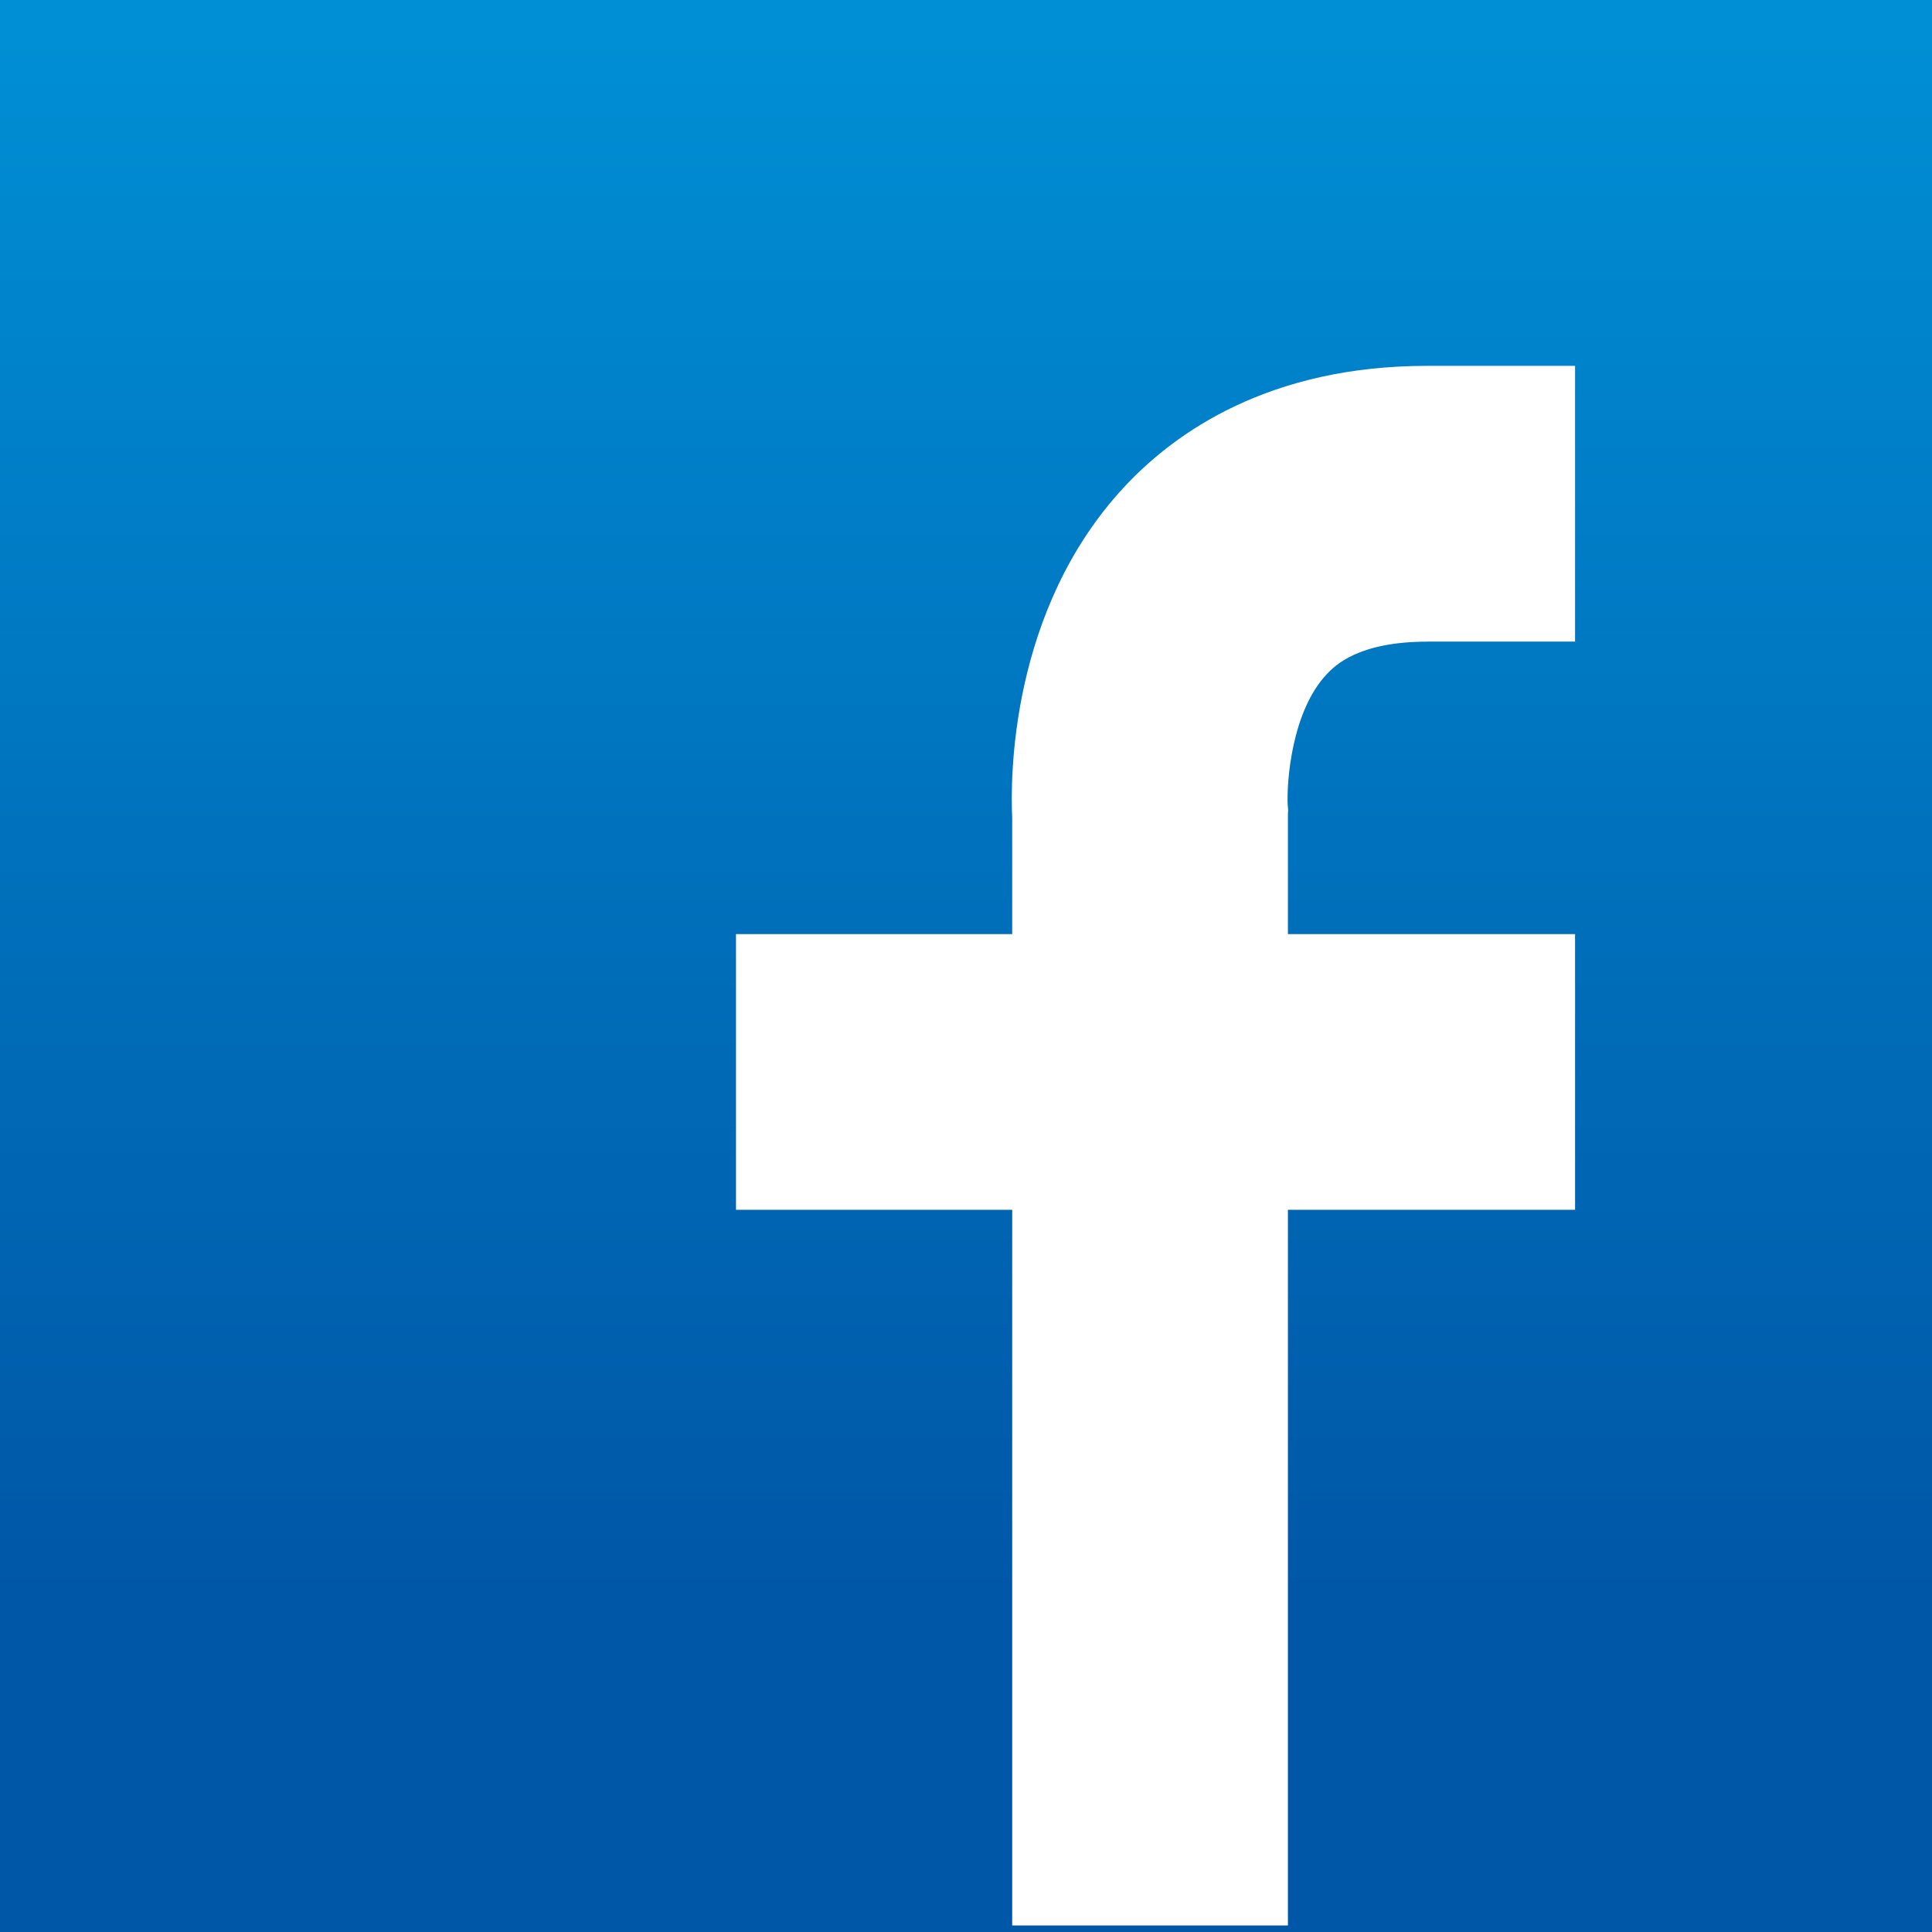
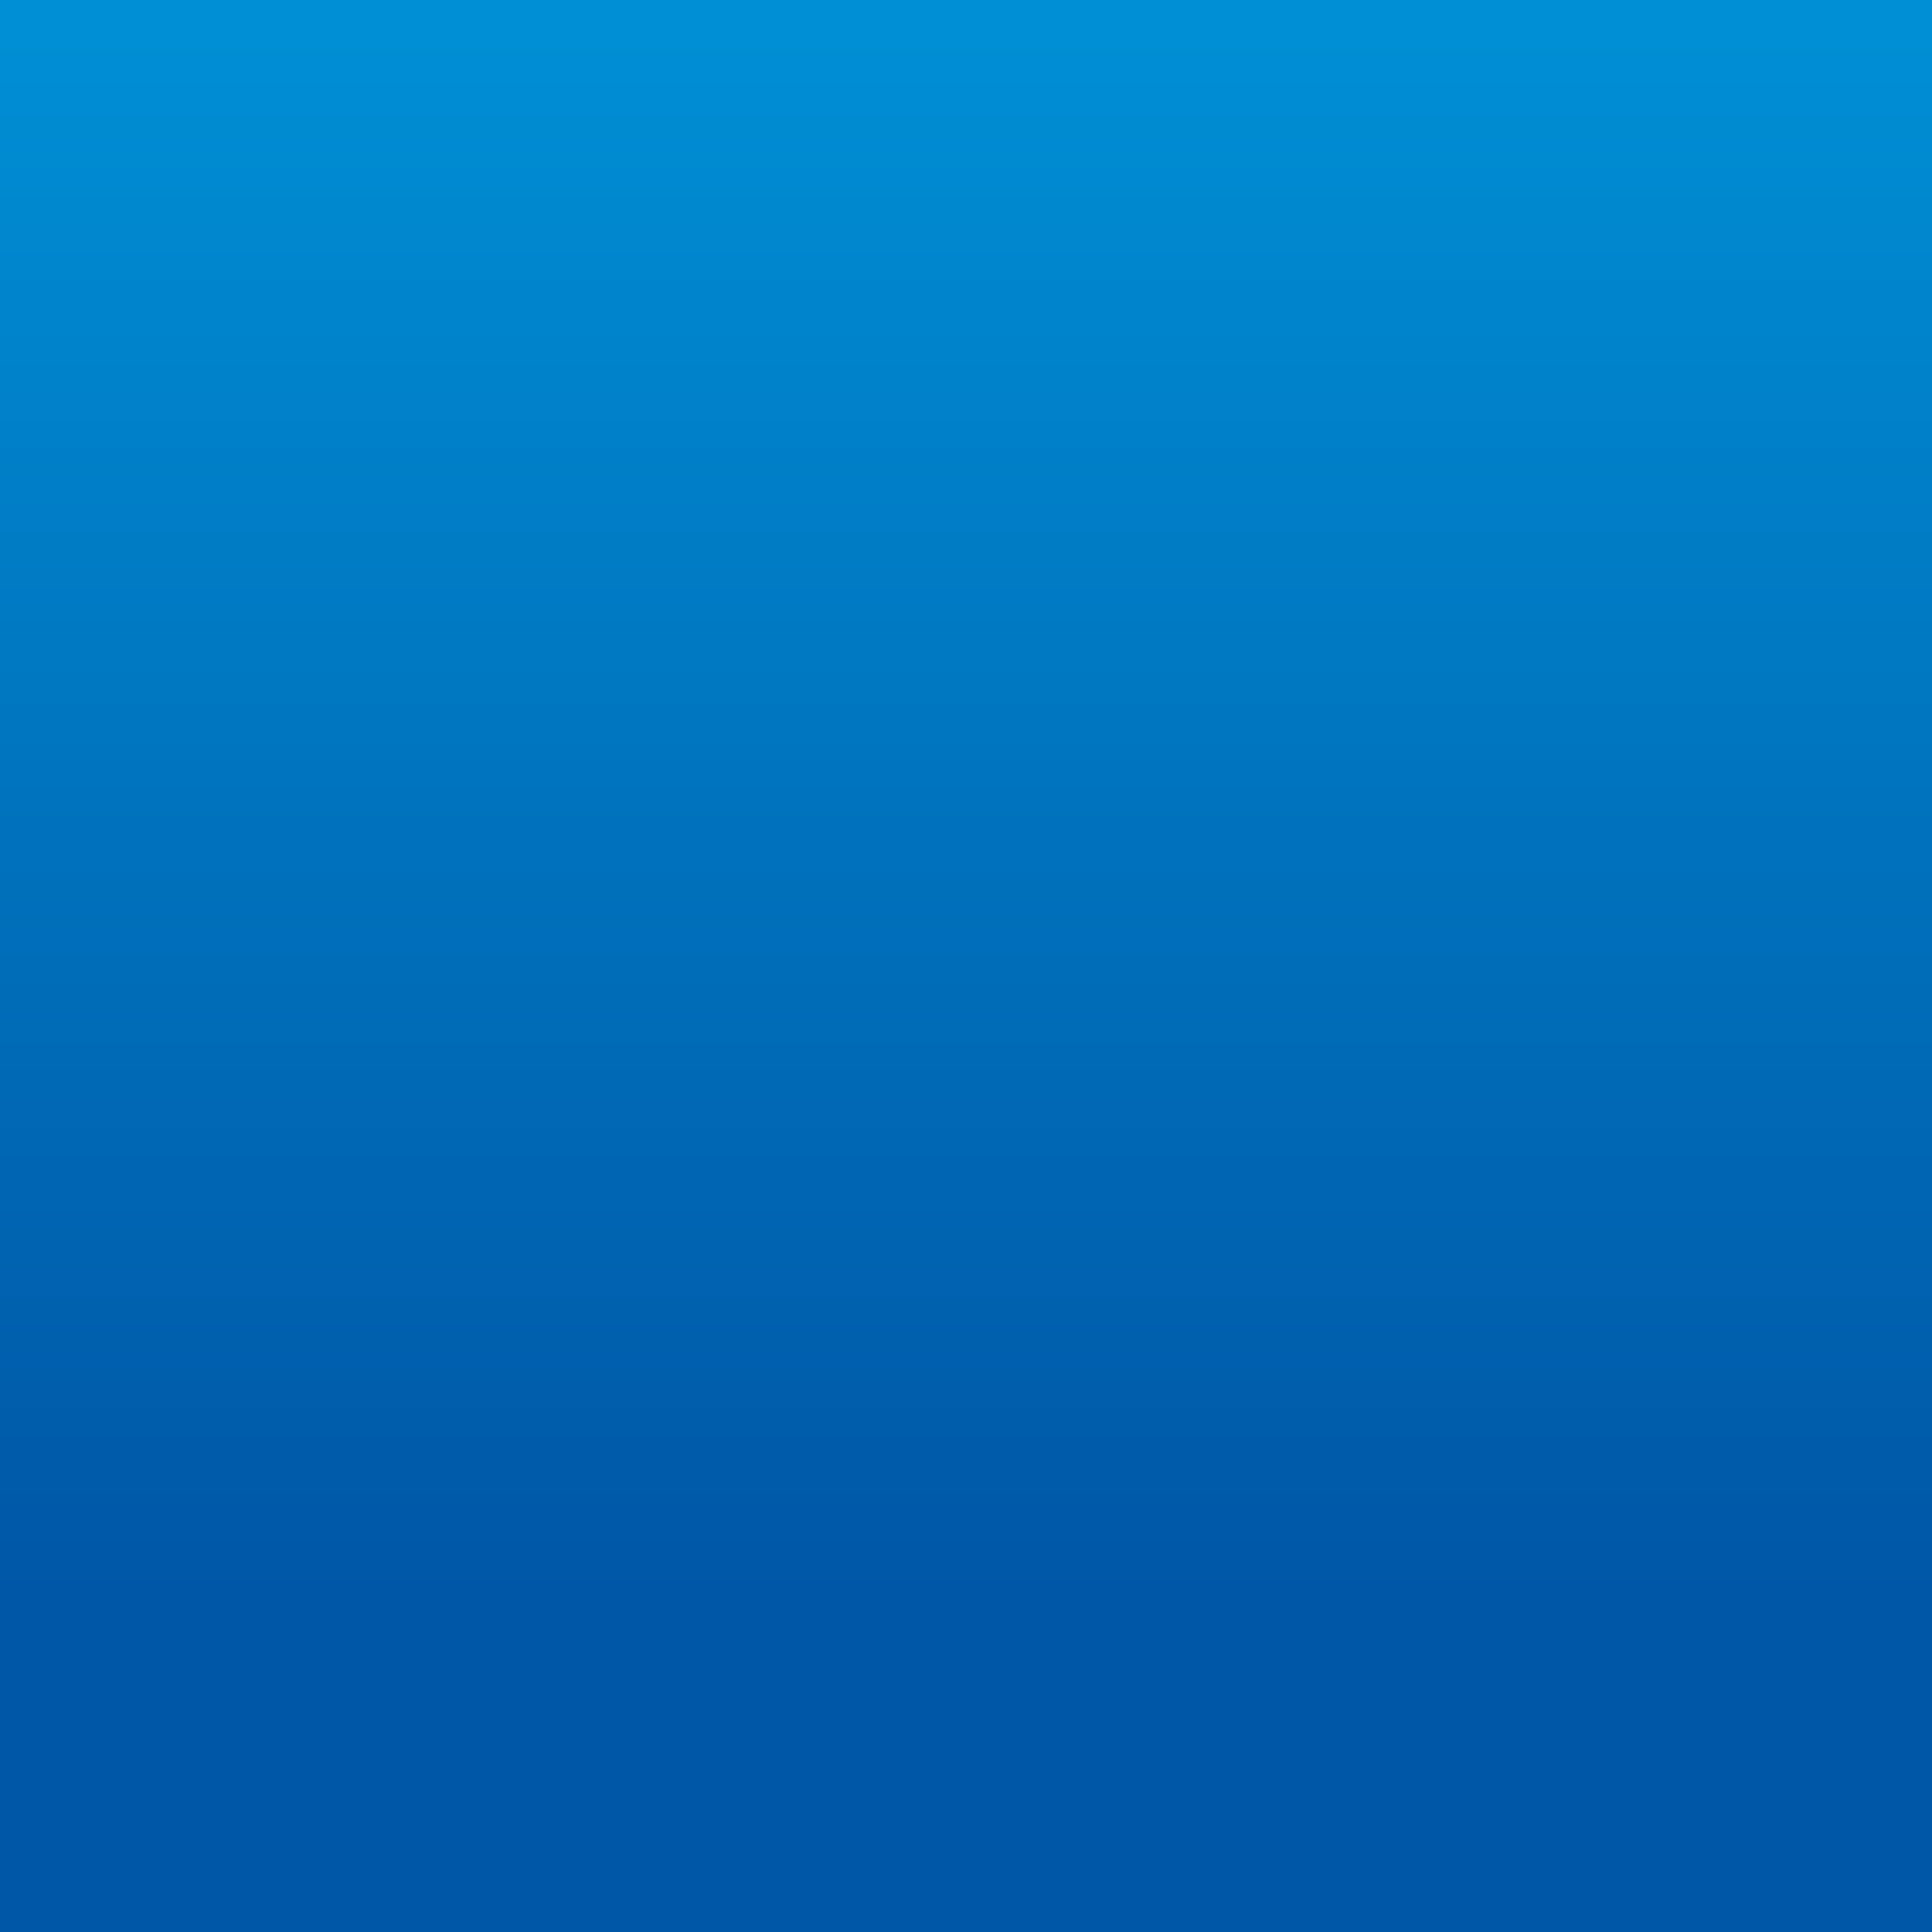
<svg xmlns="http://www.w3.org/2000/svg" id="_レイヤー_2" viewBox="0 0 229.56 229.56">
  <rect x="0" y="0" width="229.56" height="229.56" fill="#333333" stroke="none" />
  <defs>
    <style>.cls-1{fill:#fff;}.cls-1,.cls-2{stroke-width:0px;}.cls-2{fill:url(#_名称未設定グラデーション_21);}</style>
    <linearGradient id="_名称未設定グラデーション_21" x1="114.78" y1="-8.66" x2="114.78" y2="216.19" gradientUnits="userSpaceOnUse">
      <stop offset="0" stop-color="#0092d7" />
      <stop offset=".88" stop-color="#0057a7" />
    </linearGradient>
  </defs>
  <g id="_レイヤー_1-2">
    <rect class="cls-2" width="229.56" height="229.56" />
-     <path class="cls-1" d="M169.59,76.23h17.56v-32.76h-17.56c-18.7,0-29.9,7.82-36,14.38-13.63,14.65-13.54,34.73-13.32,39.31v13.83h-32.82v32.76h32.82v85.03h32.76v-85.03h34.12v-32.76h-34.12v-14.28l.03-.43-.06-.69c-.12-2.73.48-11.09,4.66-15.5.91-.95,3.66-3.85,11.94-3.85Z" />
  </g>
</svg>